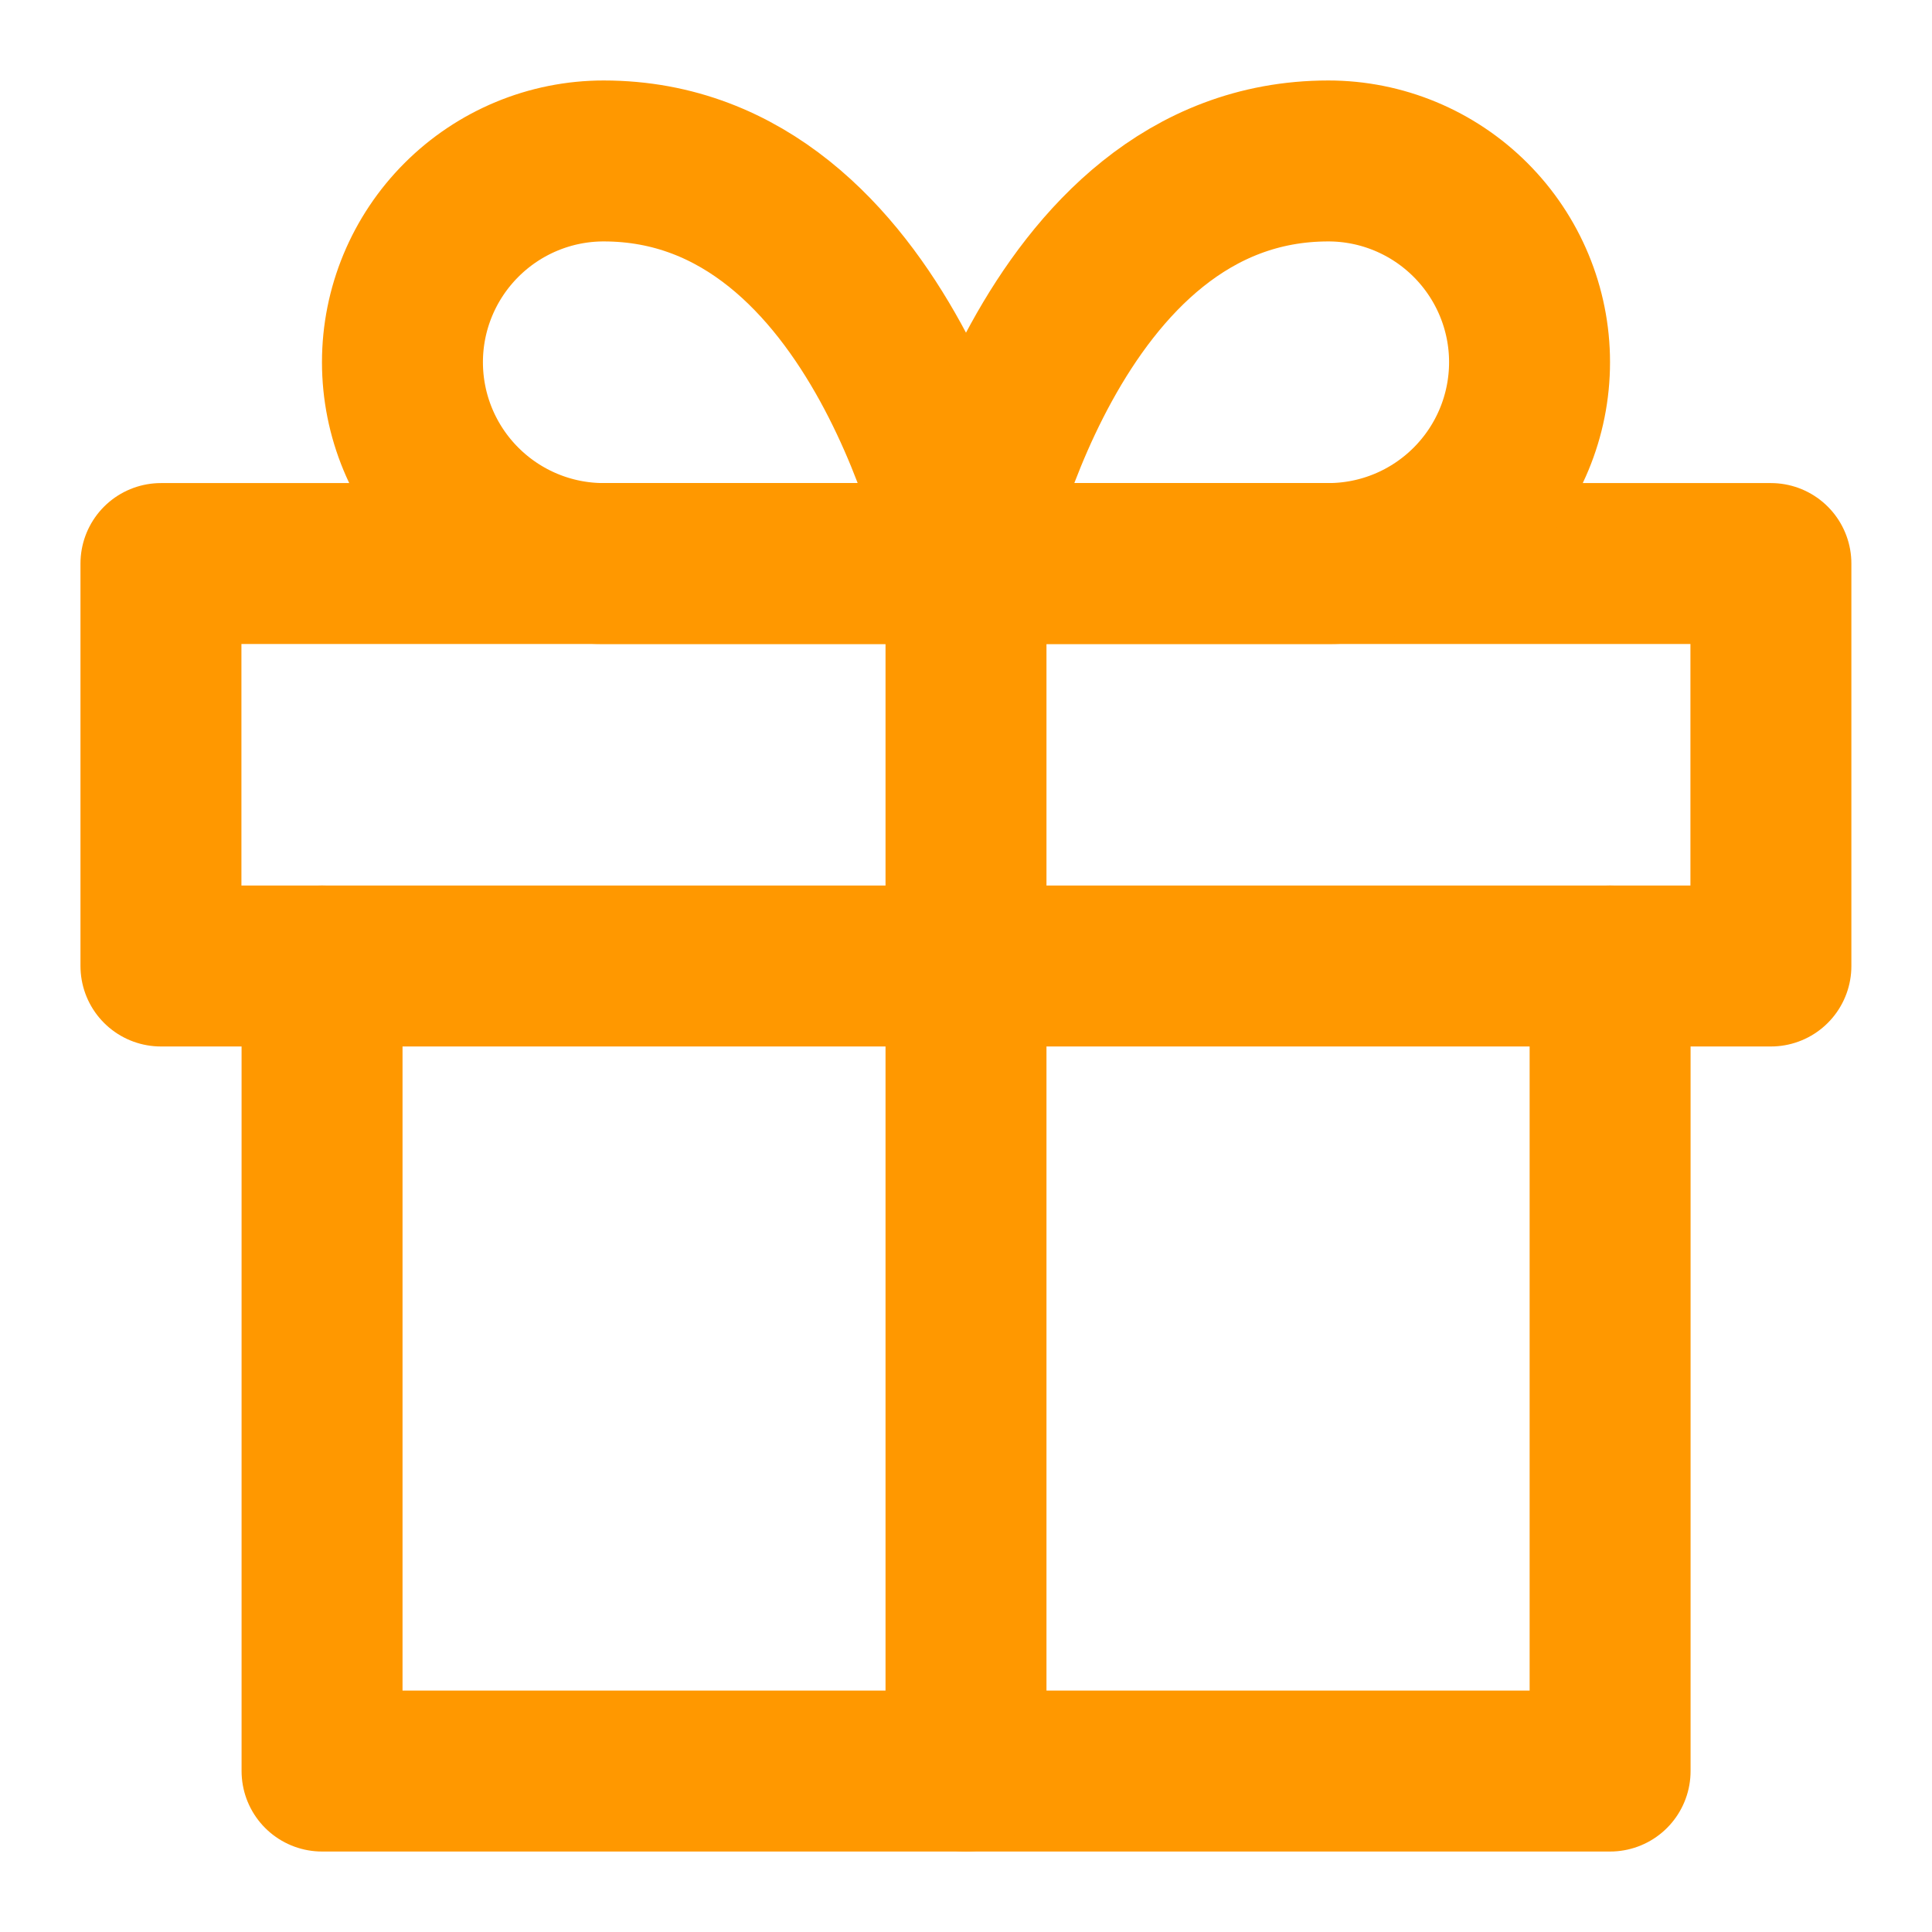
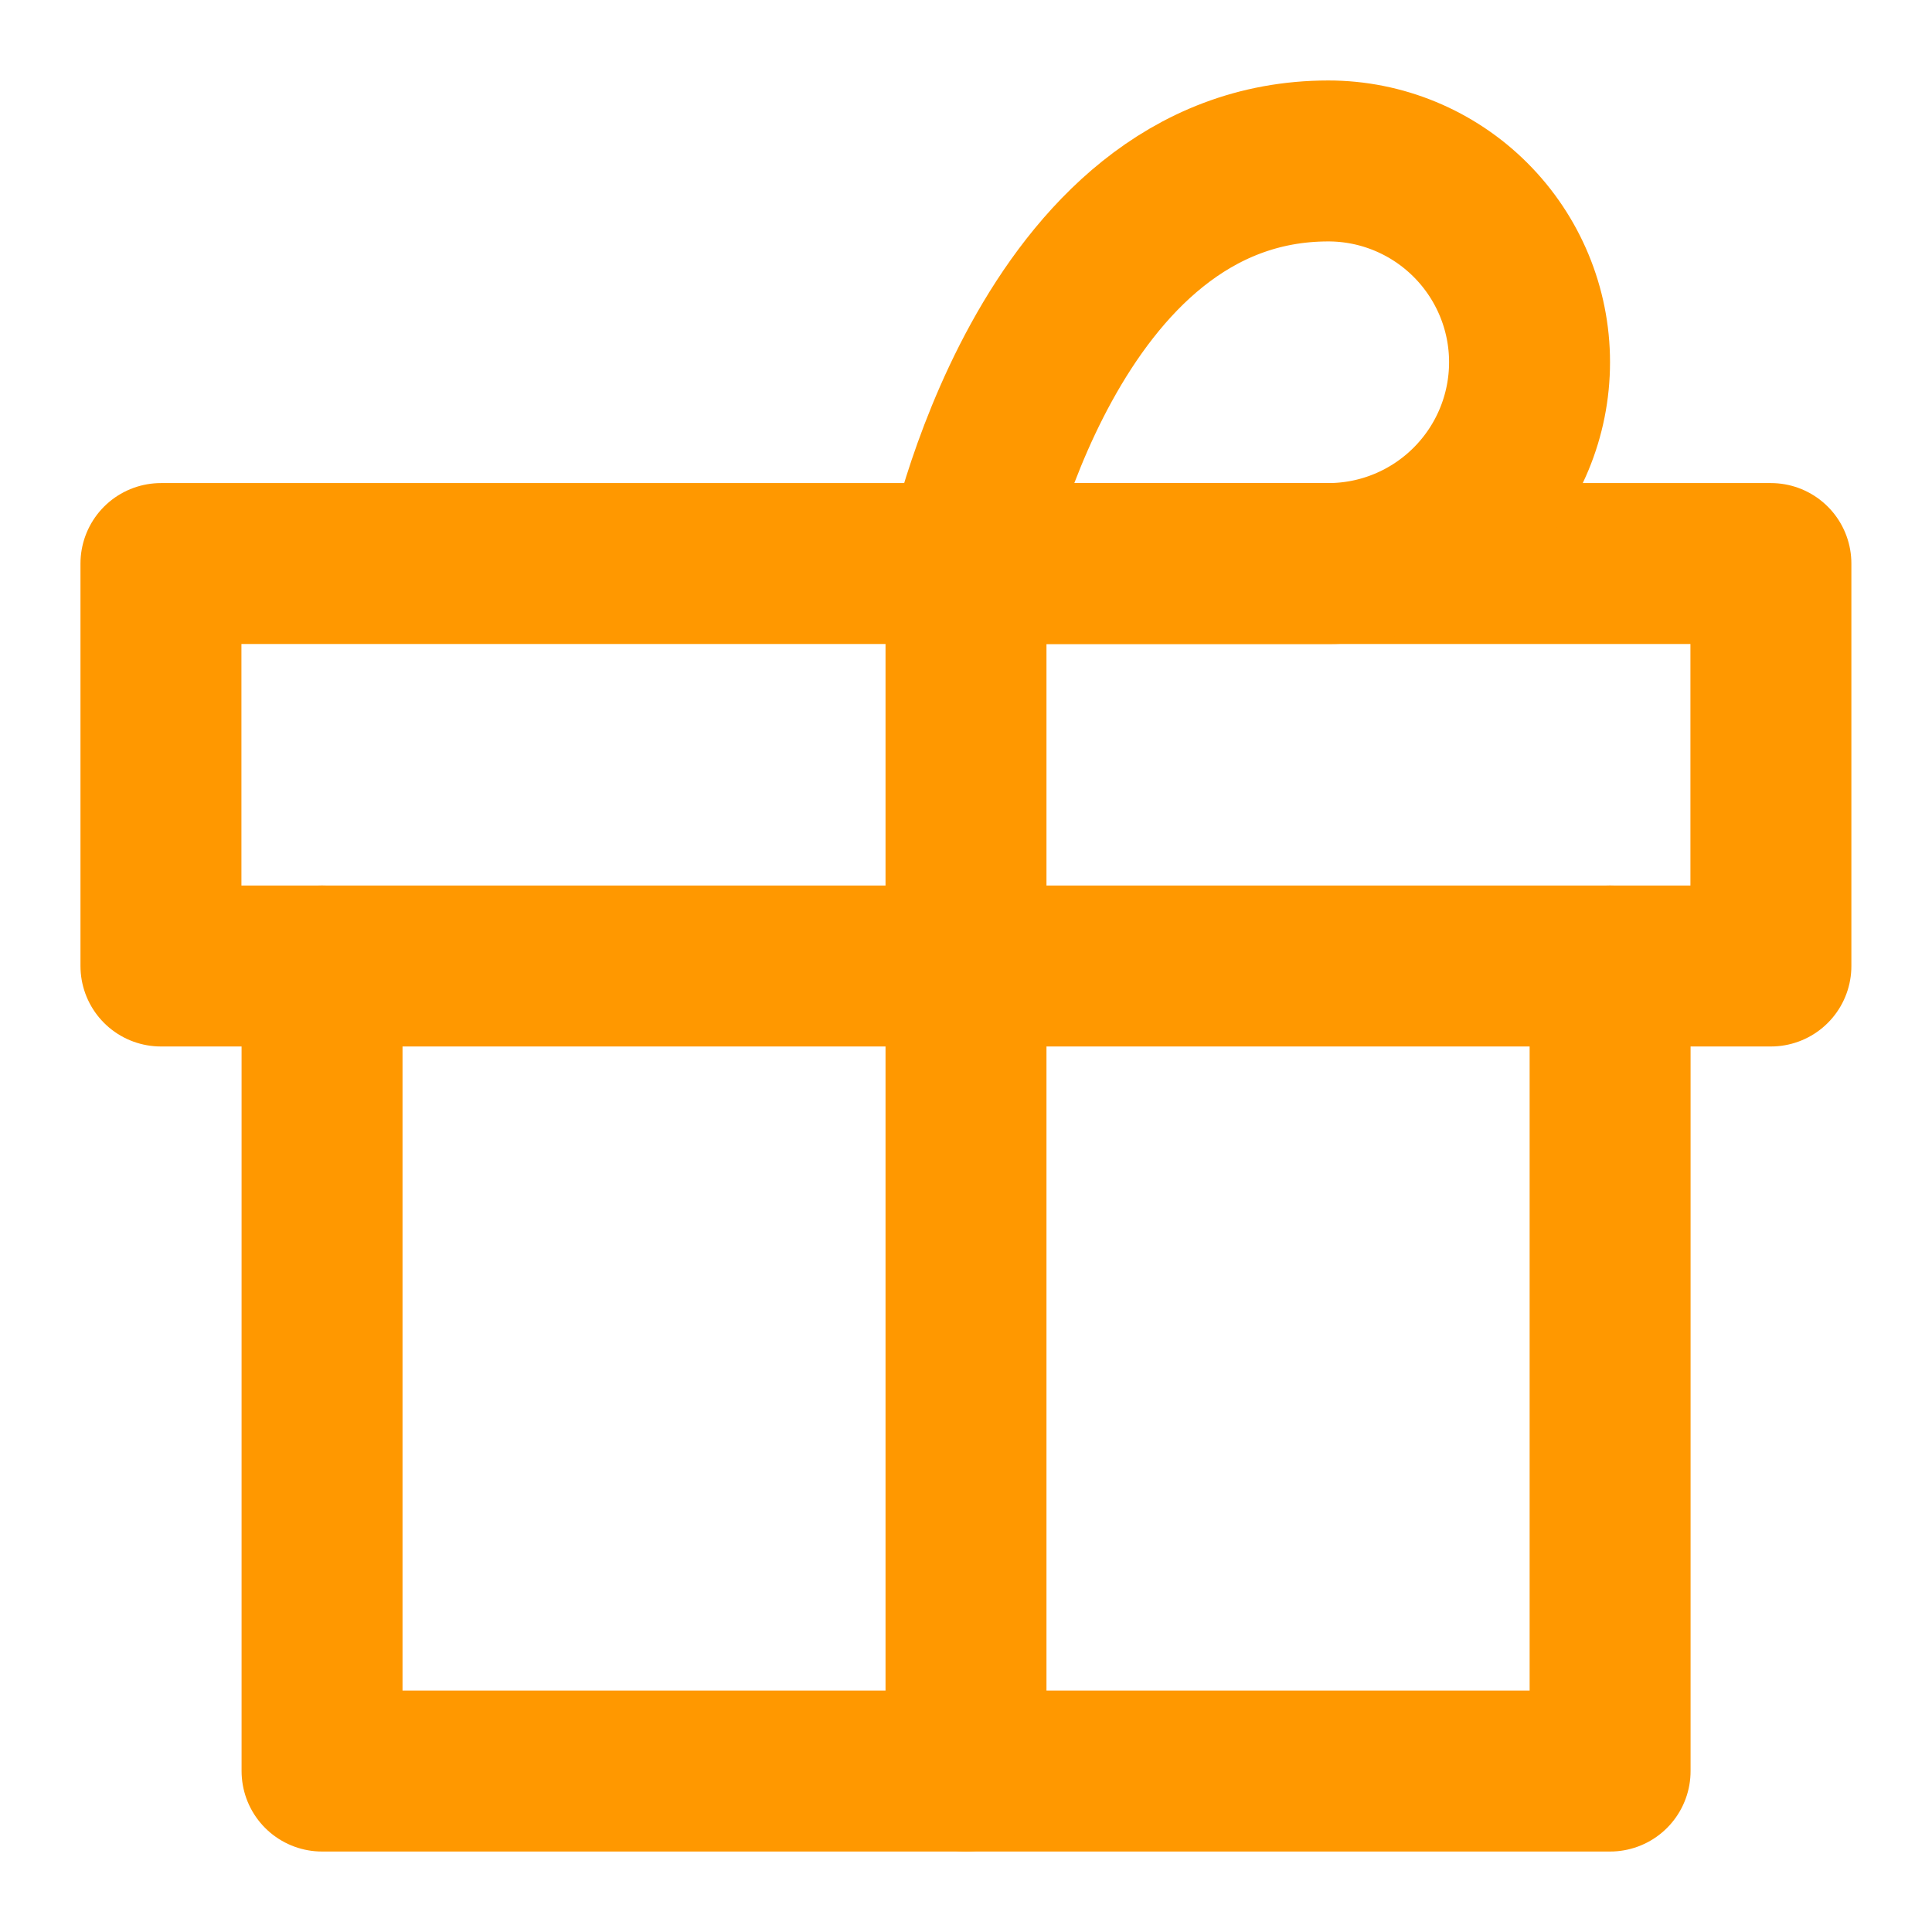
<svg xmlns="http://www.w3.org/2000/svg" width="13" height="13" viewBox="0 0 13 13" fill="none">
  <g clip-path="url(#clip0_42_1066)">
    <path d="M10.834 6.5V11.917H2.167V6.5" stroke="#FF9800" stroke-width="1.083" stroke-linecap="round" stroke-linejoin="round" />
    <path d="M11.916 3.792H1.083V6.5H11.916V3.792Z" stroke="#FF9800" stroke-width="1.083" stroke-linecap="round" stroke-linejoin="round" />
    <path d="M6.5 11.917V3.792" stroke="#FF9800" stroke-width="1.083" stroke-linecap="round" stroke-linejoin="round" />
-     <path d="M6.5 3.792H4.062C3.703 3.792 3.359 3.649 3.105 3.395C2.851 3.141 2.708 2.797 2.708 2.437C2.708 2.078 2.851 1.734 3.105 1.48C3.359 1.226 3.703 1.083 4.062 1.083C5.958 1.083 6.5 3.792 6.5 3.792Z" stroke="#FF9800" stroke-width="1.083" stroke-linecap="round" stroke-linejoin="round" />
    <path d="M6.5 3.792H8.938C9.297 3.792 9.641 3.649 9.895 3.395C10.149 3.141 10.292 2.797 10.292 2.437C10.292 2.078 10.149 1.734 9.895 1.48C9.641 1.226 9.297 1.083 8.938 1.083C7.042 1.083 6.5 3.792 6.5 3.792Z" stroke="#FF9800" stroke-width="1.083" stroke-linecap="round" stroke-linejoin="round" />
  </g>
  <defs>
    <clipPath id="clip0_42_1066">
      <rect width="13" height="13" fill="white" />
    </clipPath>
  </defs>
</svg>